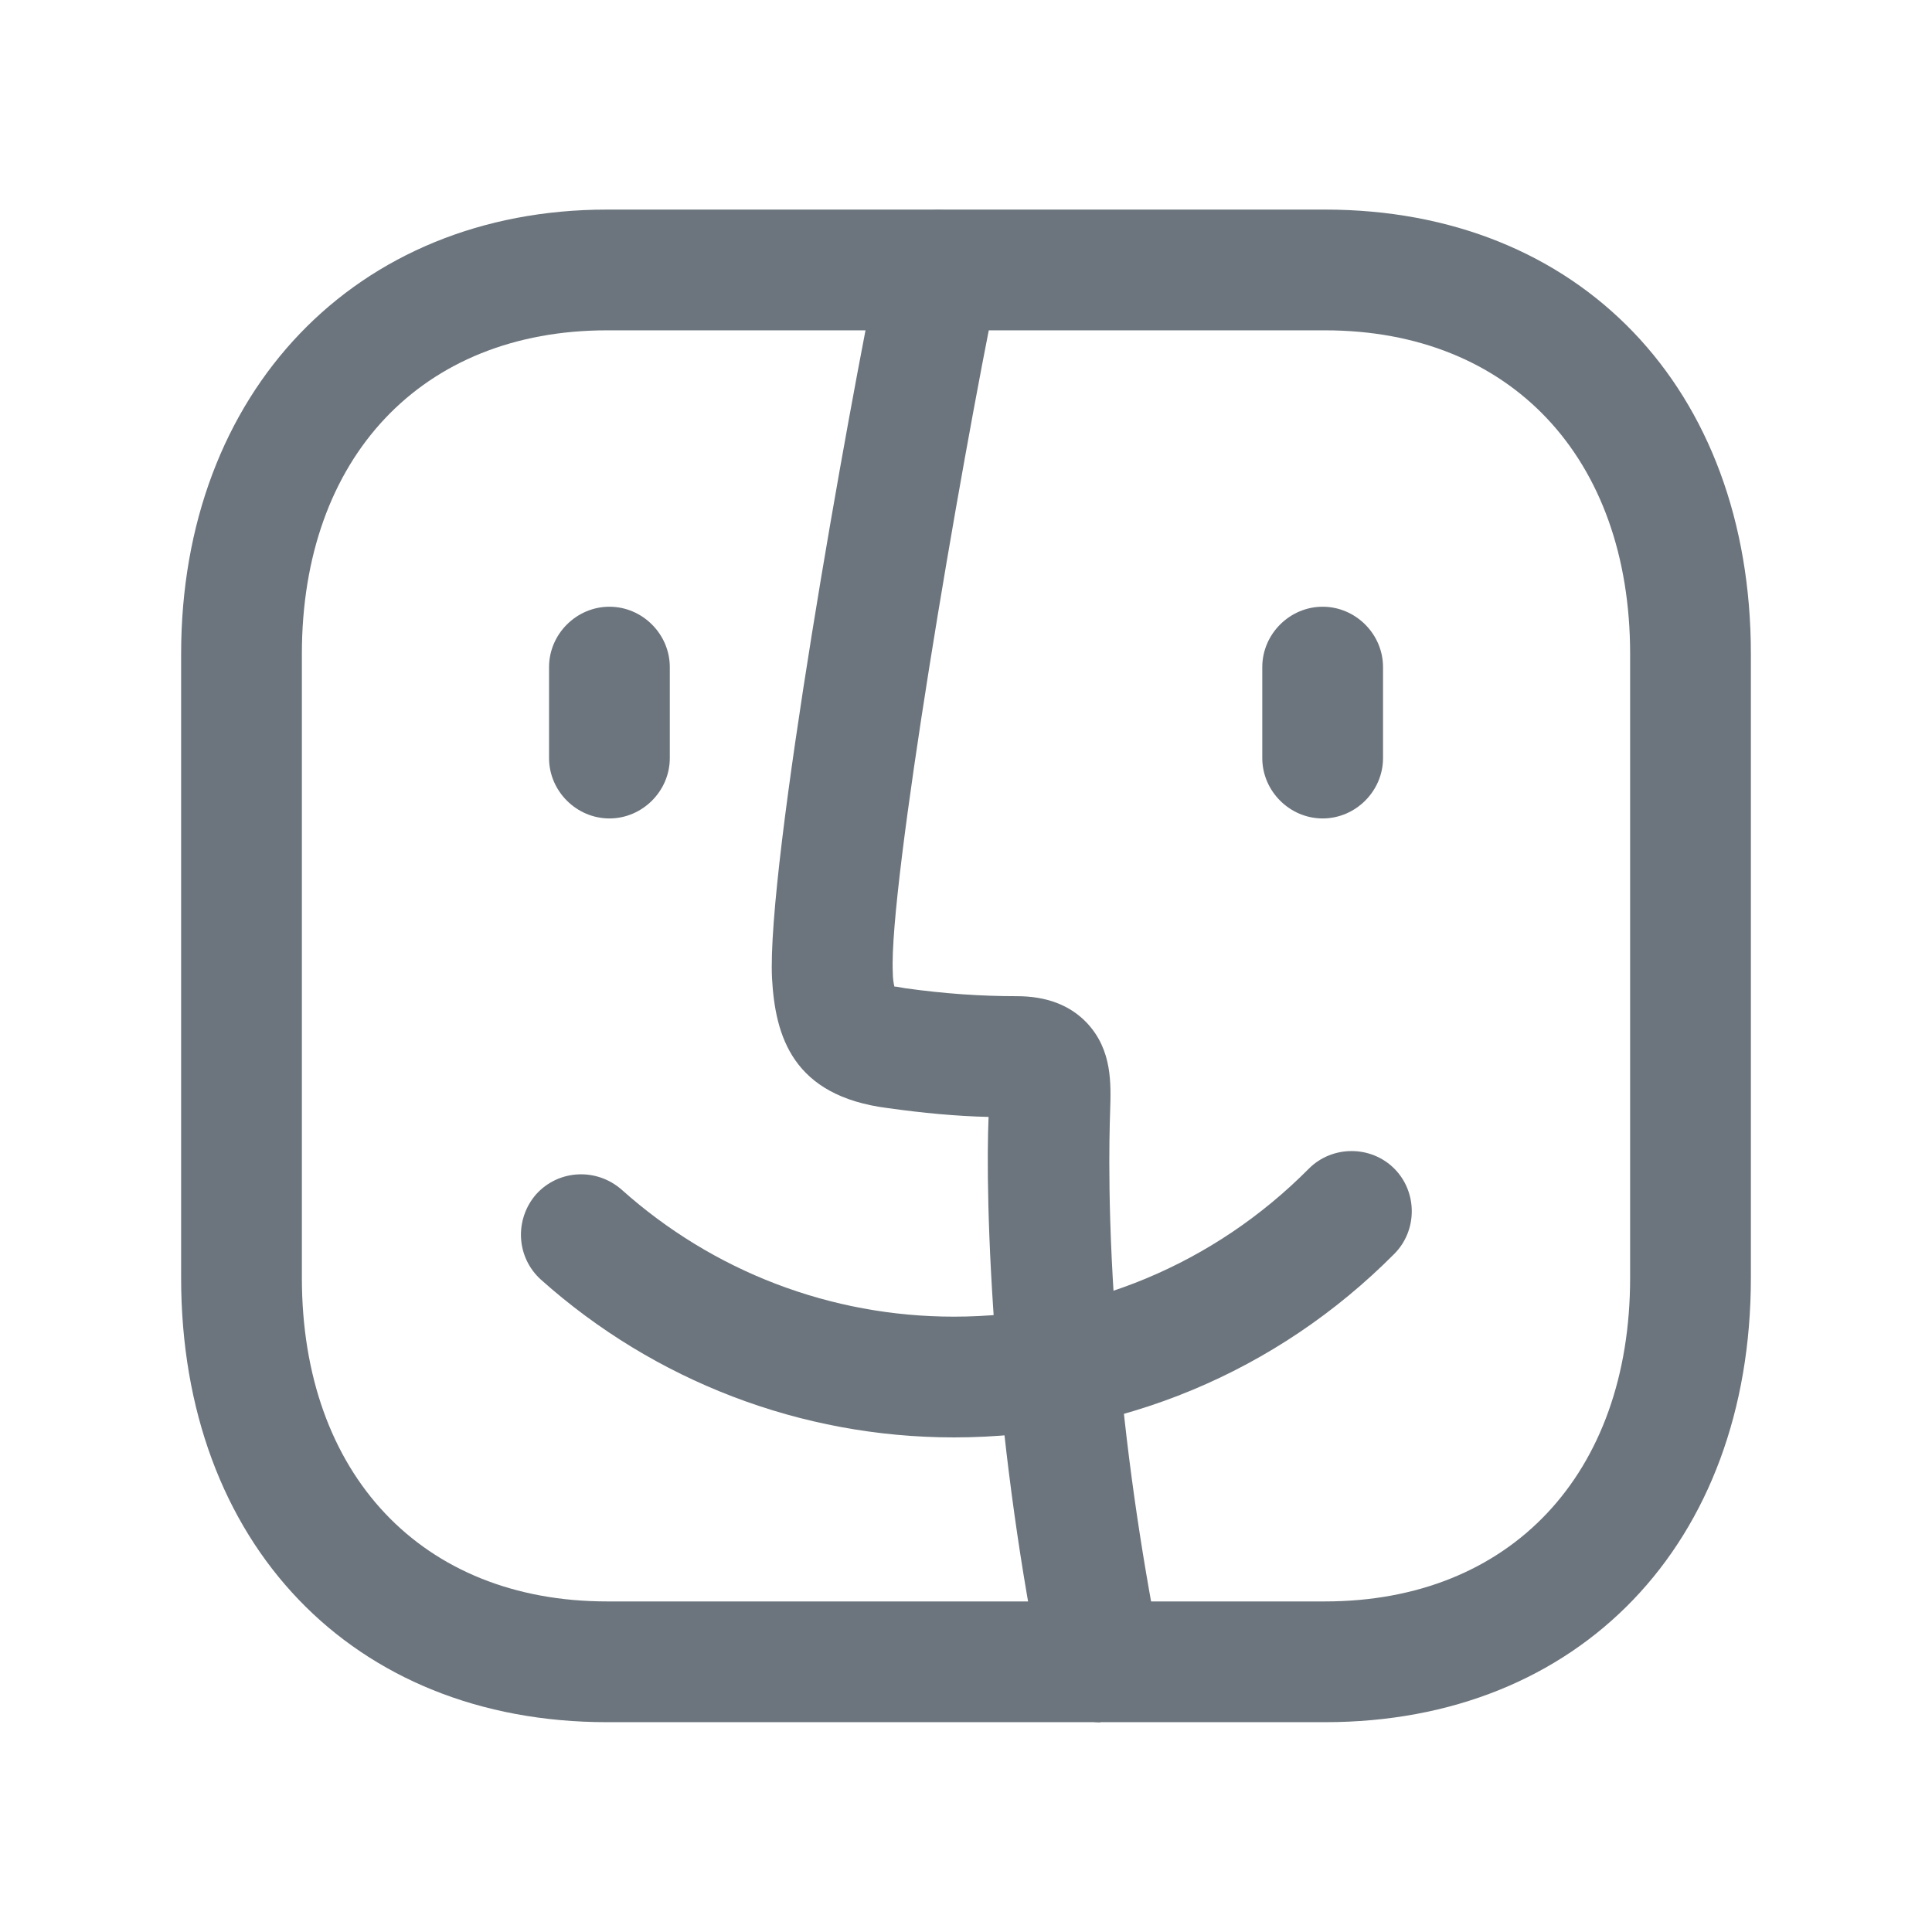
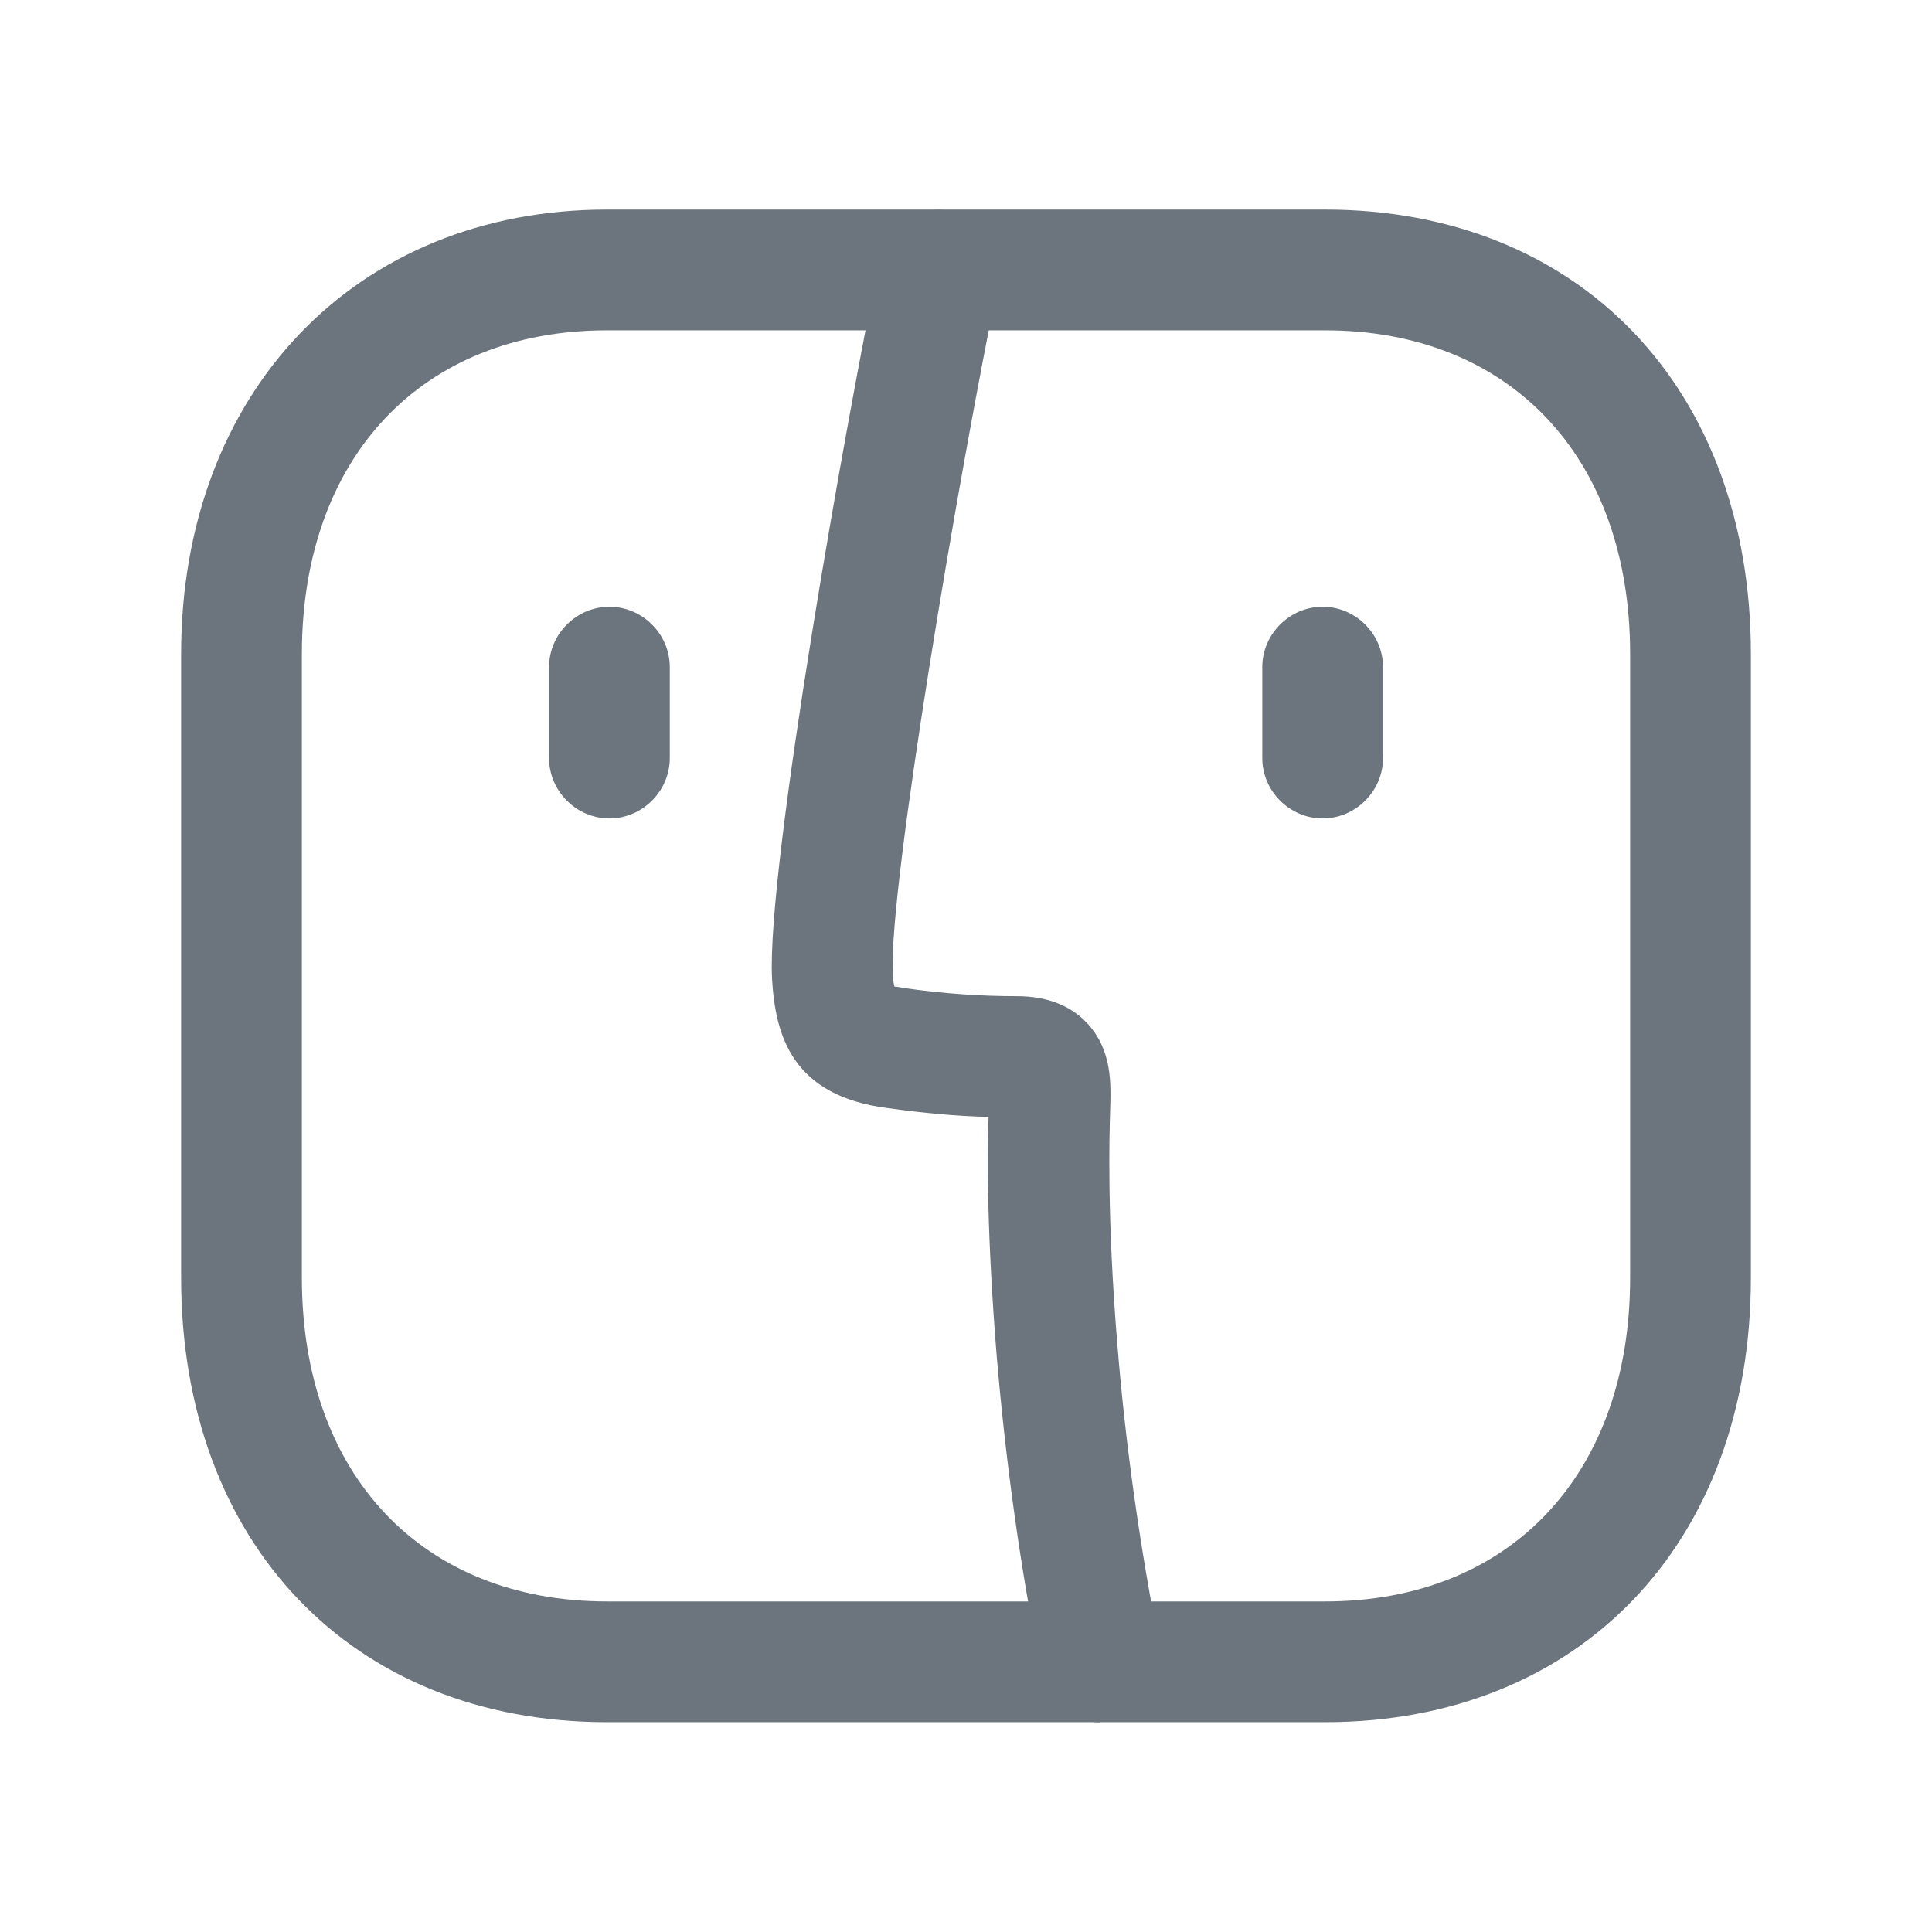
<svg xmlns="http://www.w3.org/2000/svg" width="48" height="48" viewBox="0 0 48 48" fill="none">
  <path d="M32.92 42.787H15.08C8.76 42.787 4.5 38.347 4.5 31.747V16.247C4.5 9.747 8.84 5.207 15.08 5.207H32.92C39.24 5.207 43.5 9.647 43.5 16.247V31.747C43.5 38.347 39.24 42.787 32.92 42.787ZM15.08 8.207C10.48 8.207 7.5 11.367 7.5 16.247V31.747C7.5 36.627 10.48 39.787 15.08 39.787H32.92C37.52 39.787 40.5 36.627 40.5 31.747V16.247C40.5 11.367 37.52 8.207 32.92 8.207H15.08Z" fill="#6C757D" />
  <path d="M27.341 42.79C26.641 42.79 26.021 42.291 25.881 41.591C25.341 38.931 24.981 36.27 24.761 33.67C24.521 30.71 24.521 28.67 24.561 27.75C23.741 27.73 22.921 27.651 22.061 27.531C19.681 27.231 19.261 25.731 19.181 24.311C19.041 21.551 21.061 10.251 21.861 6.411C22.021 5.591 22.821 5.07 23.641 5.25C24.461 5.41 24.981 6.211 24.801 7.031C23.821 11.791 22.081 22.051 22.181 24.151C22.181 24.311 22.201 24.431 22.221 24.511C22.281 24.511 22.361 24.531 22.481 24.551C23.481 24.691 24.381 24.75 25.261 24.75C26.001 24.75 26.581 24.971 27.001 25.411C27.641 26.091 27.601 26.931 27.581 27.611C27.561 28.211 27.501 30.271 27.761 33.411C27.961 35.891 28.321 38.431 28.821 40.971C28.981 41.791 28.461 42.57 27.641 42.73C27.541 42.73 27.441 42.75 27.341 42.75V42.79Z" fill="#6C757D" />
-   <path d="M23.7 35.712C19.9 35.712 16.26 34.312 13.44 31.793C12.82 31.233 12.78 30.293 13.32 29.672C13.88 29.052 14.82 29.013 15.44 29.553C17.72 31.593 20.64 32.712 23.7 32.712C27.02 32.712 30.16 31.413 32.52 29.033C33.1 28.453 34.06 28.453 34.64 29.033C35.22 29.613 35.22 30.573 34.64 31.153C31.72 34.093 27.82 35.712 23.7 35.712Z" fill="#6C757D" />
-   <path d="M32.861 20.334C32.041 20.334 31.361 19.654 31.361 18.834V16.574C31.361 15.754 32.041 15.074 32.861 15.074C33.681 15.074 34.361 15.754 34.361 16.574V18.834C34.361 19.654 33.681 20.334 32.861 20.334ZM15.141 20.334C14.321 20.334 13.641 19.654 13.641 18.834V16.574C13.641 15.754 14.321 15.074 15.141 15.074C15.961 15.074 16.641 15.754 16.641 16.574V18.834C16.641 19.654 15.961 20.334 15.141 20.334Z" fill="#6C757D" />
+   <path d="M32.861 20.334C32.041 20.334 31.361 19.654 31.361 18.834V16.574C31.361 15.754 32.041 15.074 32.861 15.074C33.681 15.074 34.361 15.754 34.361 16.574V18.834C34.361 19.654 33.681 20.334 32.861 20.334ZM15.141 20.334C14.321 20.334 13.641 19.654 13.641 18.834V16.574C13.641 15.754 14.321 15.074 15.141 15.074C15.961 15.074 16.641 15.754 16.641 16.574V18.834C16.641 19.654 15.961 20.334 15.141 20.334" fill="#6C757D" />
</svg>